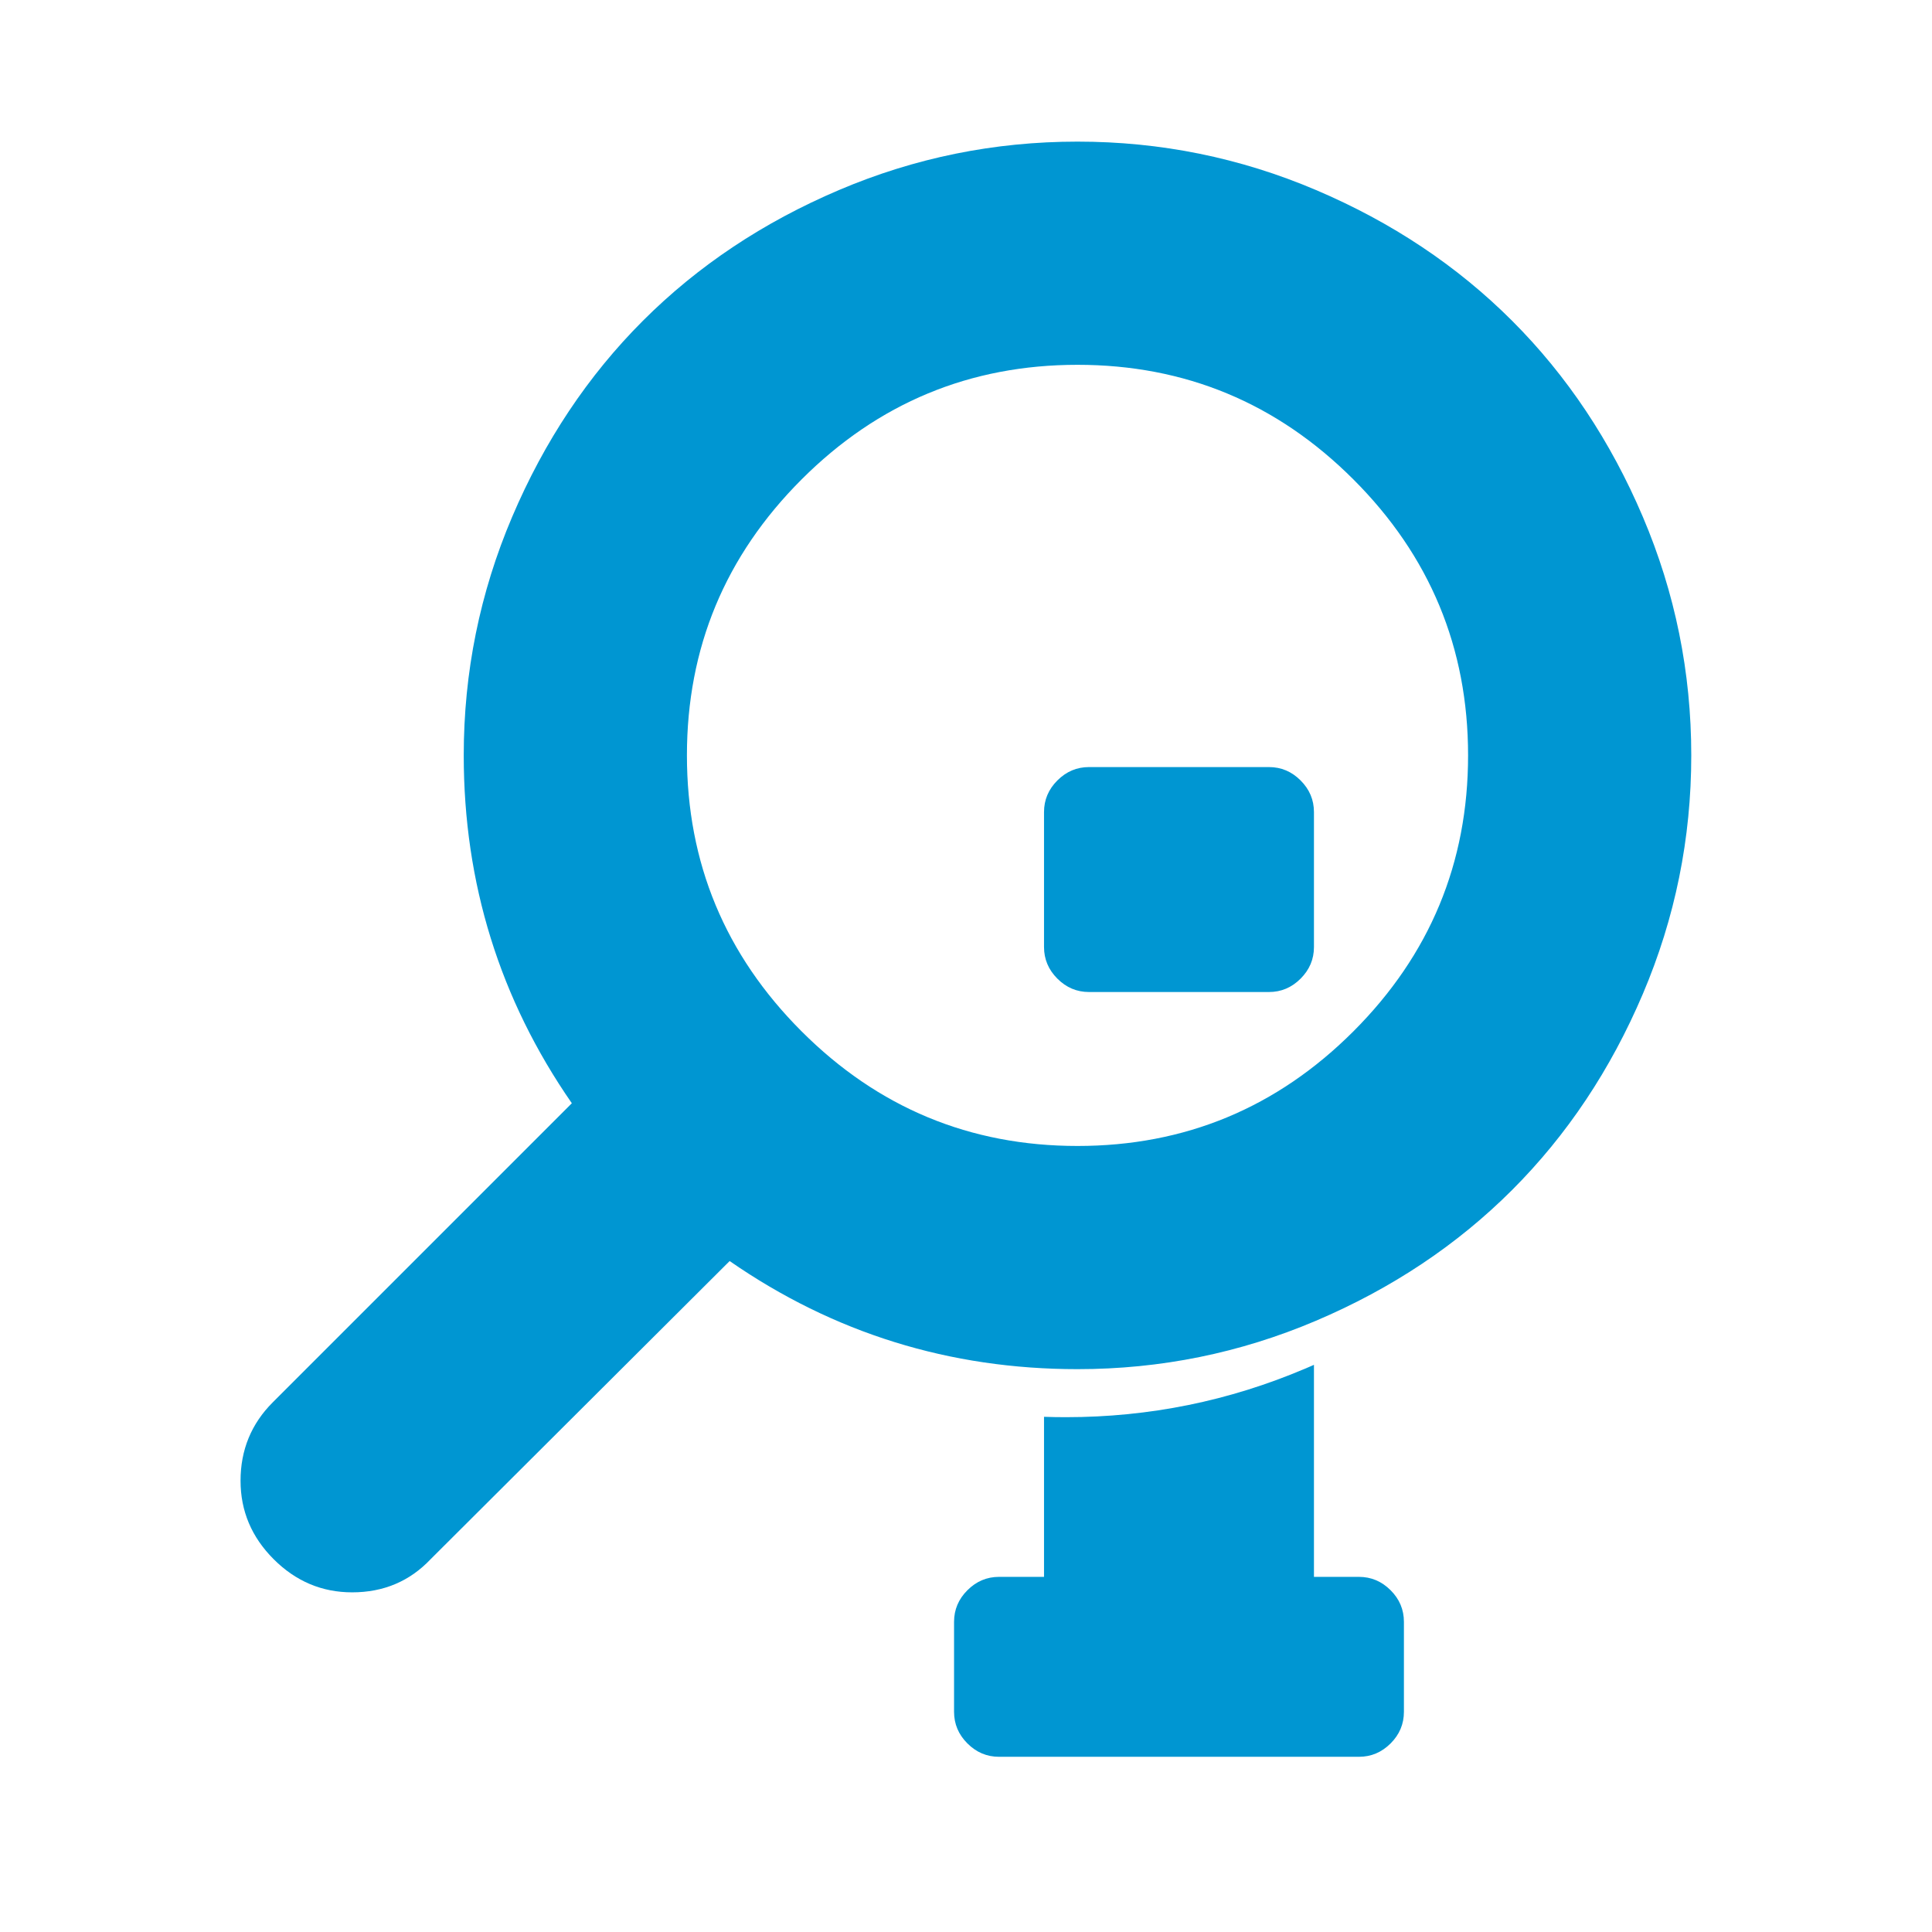
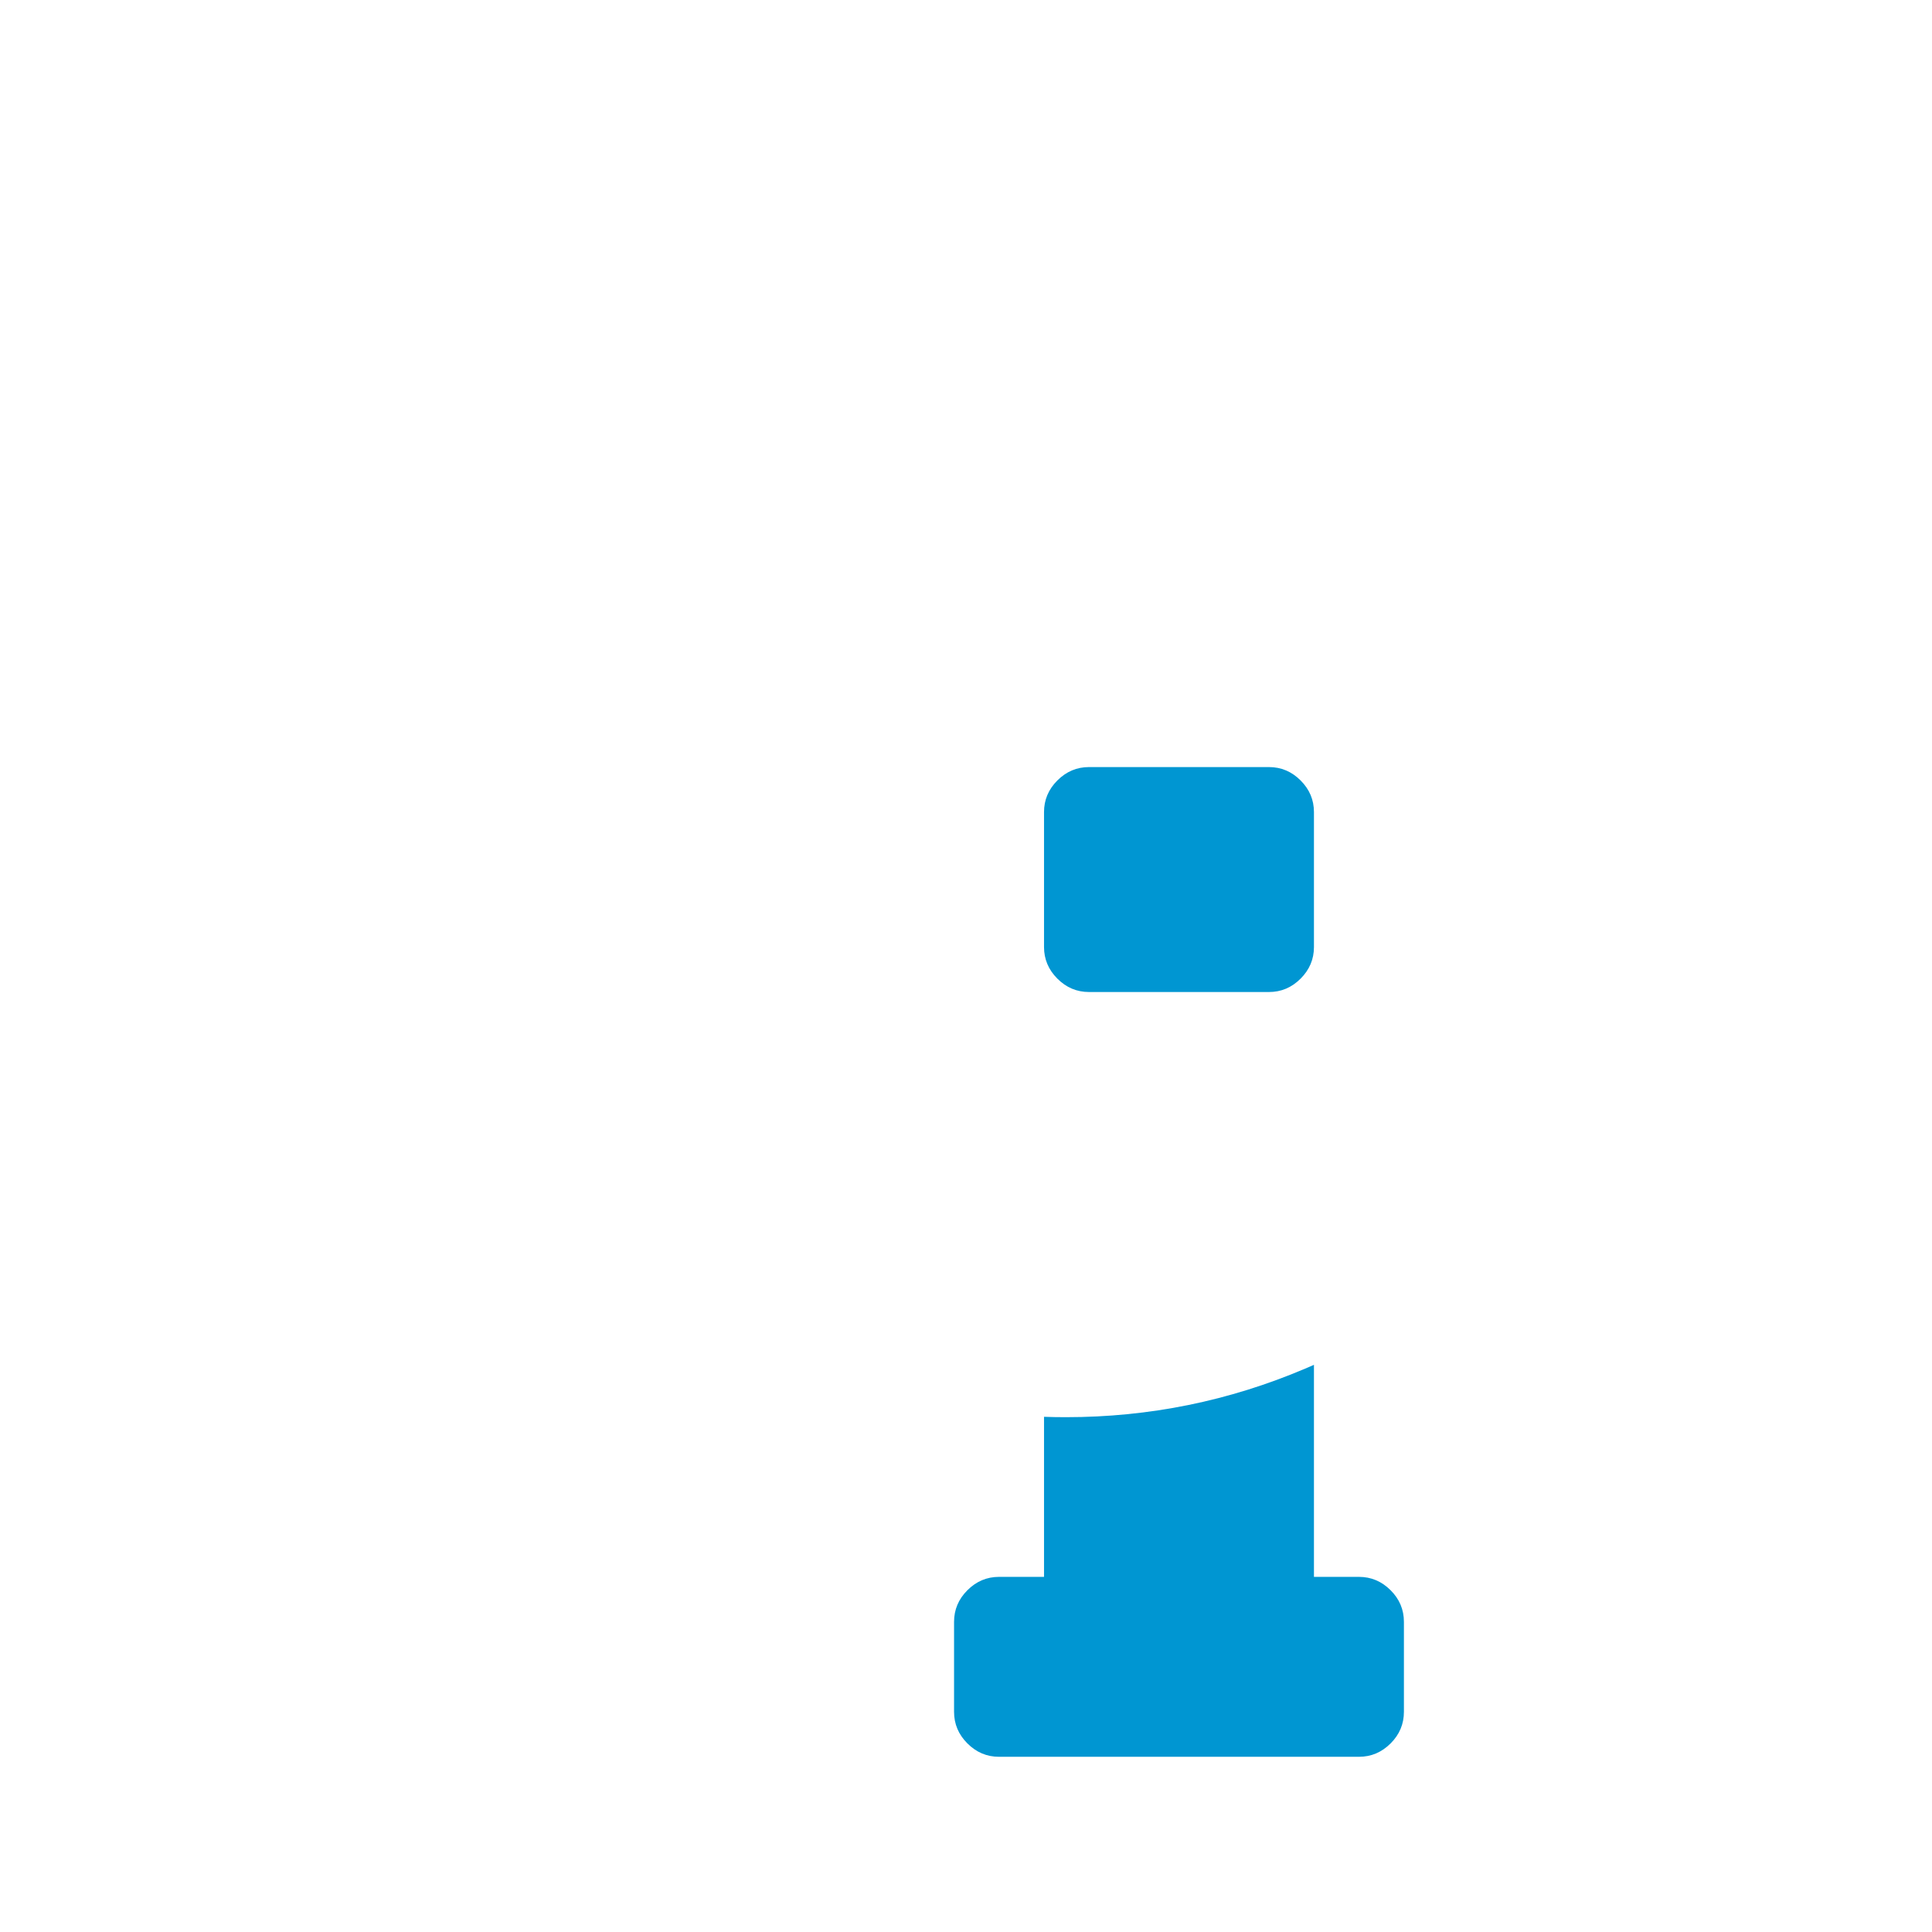
<svg xmlns="http://www.w3.org/2000/svg" xmlns:ns1="http://www.serif.com/" width="100%" height="100%" viewBox="0 0 473 473" version="1.1" xml:space="preserve" style="fill-rule:evenodd;clip-rule:evenodd;stroke-linejoin:round;stroke-miterlimit:2;">
  <g transform="matrix(1,0,0,1,-1709.22,-1673.22)">
    <g id="Weiterführende-Informationen" ns1:id="Weiterführende Informationen" transform="matrix(3.388,0,0,3.388,2938.7,-7401.03)">
-       <rect x="-362.843" y="2677.97" width="139.426" height="139.426" style="fill:none;" />
      <g transform="matrix(0.266,0,0,0.266,-658.897,1624.39)">
        <path d="M1469.75,4333.03L1469.75,4390.63L1481.97,4390.63C1485.28,4390.63 1488.15,4391.84 1490.57,4394.26C1492.99,4396.67 1494.19,4399.54 1494.19,4402.85L1494.19,4427.29C1494.19,4430.6 1492.99,4433.47 1490.57,4435.88C1488.15,4438.3 1485.28,4439.51 1481.97,4439.51L1384.2,4439.51C1380.89,4439.51 1378.03,4438.3 1375.61,4435.88C1373.19,4433.47 1371.98,4430.6 1371.98,4427.29L1371.98,4402.85C1371.98,4399.54 1373.19,4396.67 1375.61,4394.26C1378.03,4391.84 1380.89,4390.63 1384.2,4390.63L1396.42,4390.63L1396.42,4347.15C1398.4,4347.22 1400.39,4347.25 1402.39,4347.25C1425.03,4347.25 1446.69,4342.85 1467.36,4334.06C1468.16,4333.72 1468.96,4333.38 1469.75,4333.03ZM1469.75,4182.86L1469.75,4219.53C1469.75,4222.84 1468.54,4225.7 1466.12,4228.12C1463.7,4230.54 1460.84,4231.75 1457.53,4231.75L1408.64,4231.75C1405.33,4231.75 1402.47,4230.54 1400.05,4228.12C1397.63,4225.7 1396.42,4222.84 1396.42,4219.53L1396.42,4182.86C1396.42,4179.55 1397.63,4176.69 1400.05,4174.27C1402.47,4171.85 1405.33,4170.64 1408.64,4170.64L1457.53,4170.64C1460.84,4170.64 1463.7,4171.85 1466.12,4174.27C1468.54,4176.69 1469.75,4179.55 1469.75,4182.86Z" style="fill:rgb(0,150,210);fill-rule:nonzero;" />
      </g>
      <g transform="matrix(-0.063,0,0,0.063,-236.646,2680.52)">
-         <path d="M1216,832C1216,708.667 1172.17,603.167 1084.5,515.5C996.833,427.833 891.333,384 768,384C644.667,384 539.167,427.833 451.5,515.5C363.833,603.167 320,708.667 320,832C320,955.333 363.833,1060.83 451.5,1148.5C539.167,1236.17 644.667,1280 768,1280C891.333,1280 996.833,1236.17 1084.5,1148.5C1172.17,1060.83 1216,955.333 1216,832ZM1728,1664C1728,1698.67 1715.33,1728.67 1690,1754C1664.67,1779.33 1634.67,1792 1600,1792C1564,1792 1534,1779.33 1510,1754L1167,1412C1047.67,1494.67 914.667,1536 768,1536C672.667,1536 581.5,1517.5 494.5,1480.5C407.5,1443.5 332.5,1393.5 269.5,1330.5C206.5,1267.5 156.5,1192.5 119.5,1105.5C82.5,1018.5 64,927.333 64,832C64,736.667 82.5,645.5 119.5,558.5C156.5,471.5 206.5,396.5 269.5,333.5C332.5,270.5 407.5,220.5 494.5,183.5C581.5,146.5 672.667,128 768,128C863.333,128 954.5,146.5 1041.5,183.5C1128.5,220.5 1203.5,270.5 1266.5,333.5C1329.5,396.5 1379.5,471.5 1416.5,558.5C1453.5,645.5 1472,736.667 1472,832C1472,978.667 1430.67,1111.67 1348,1231L1691,1574C1715.67,1598.67 1728,1628.67 1728,1664Z" style="fill:rgb(0,150,210);fill-rule:nonzero;" />
-       </g>
+         </g>
    </g>
  </g>
</svg>